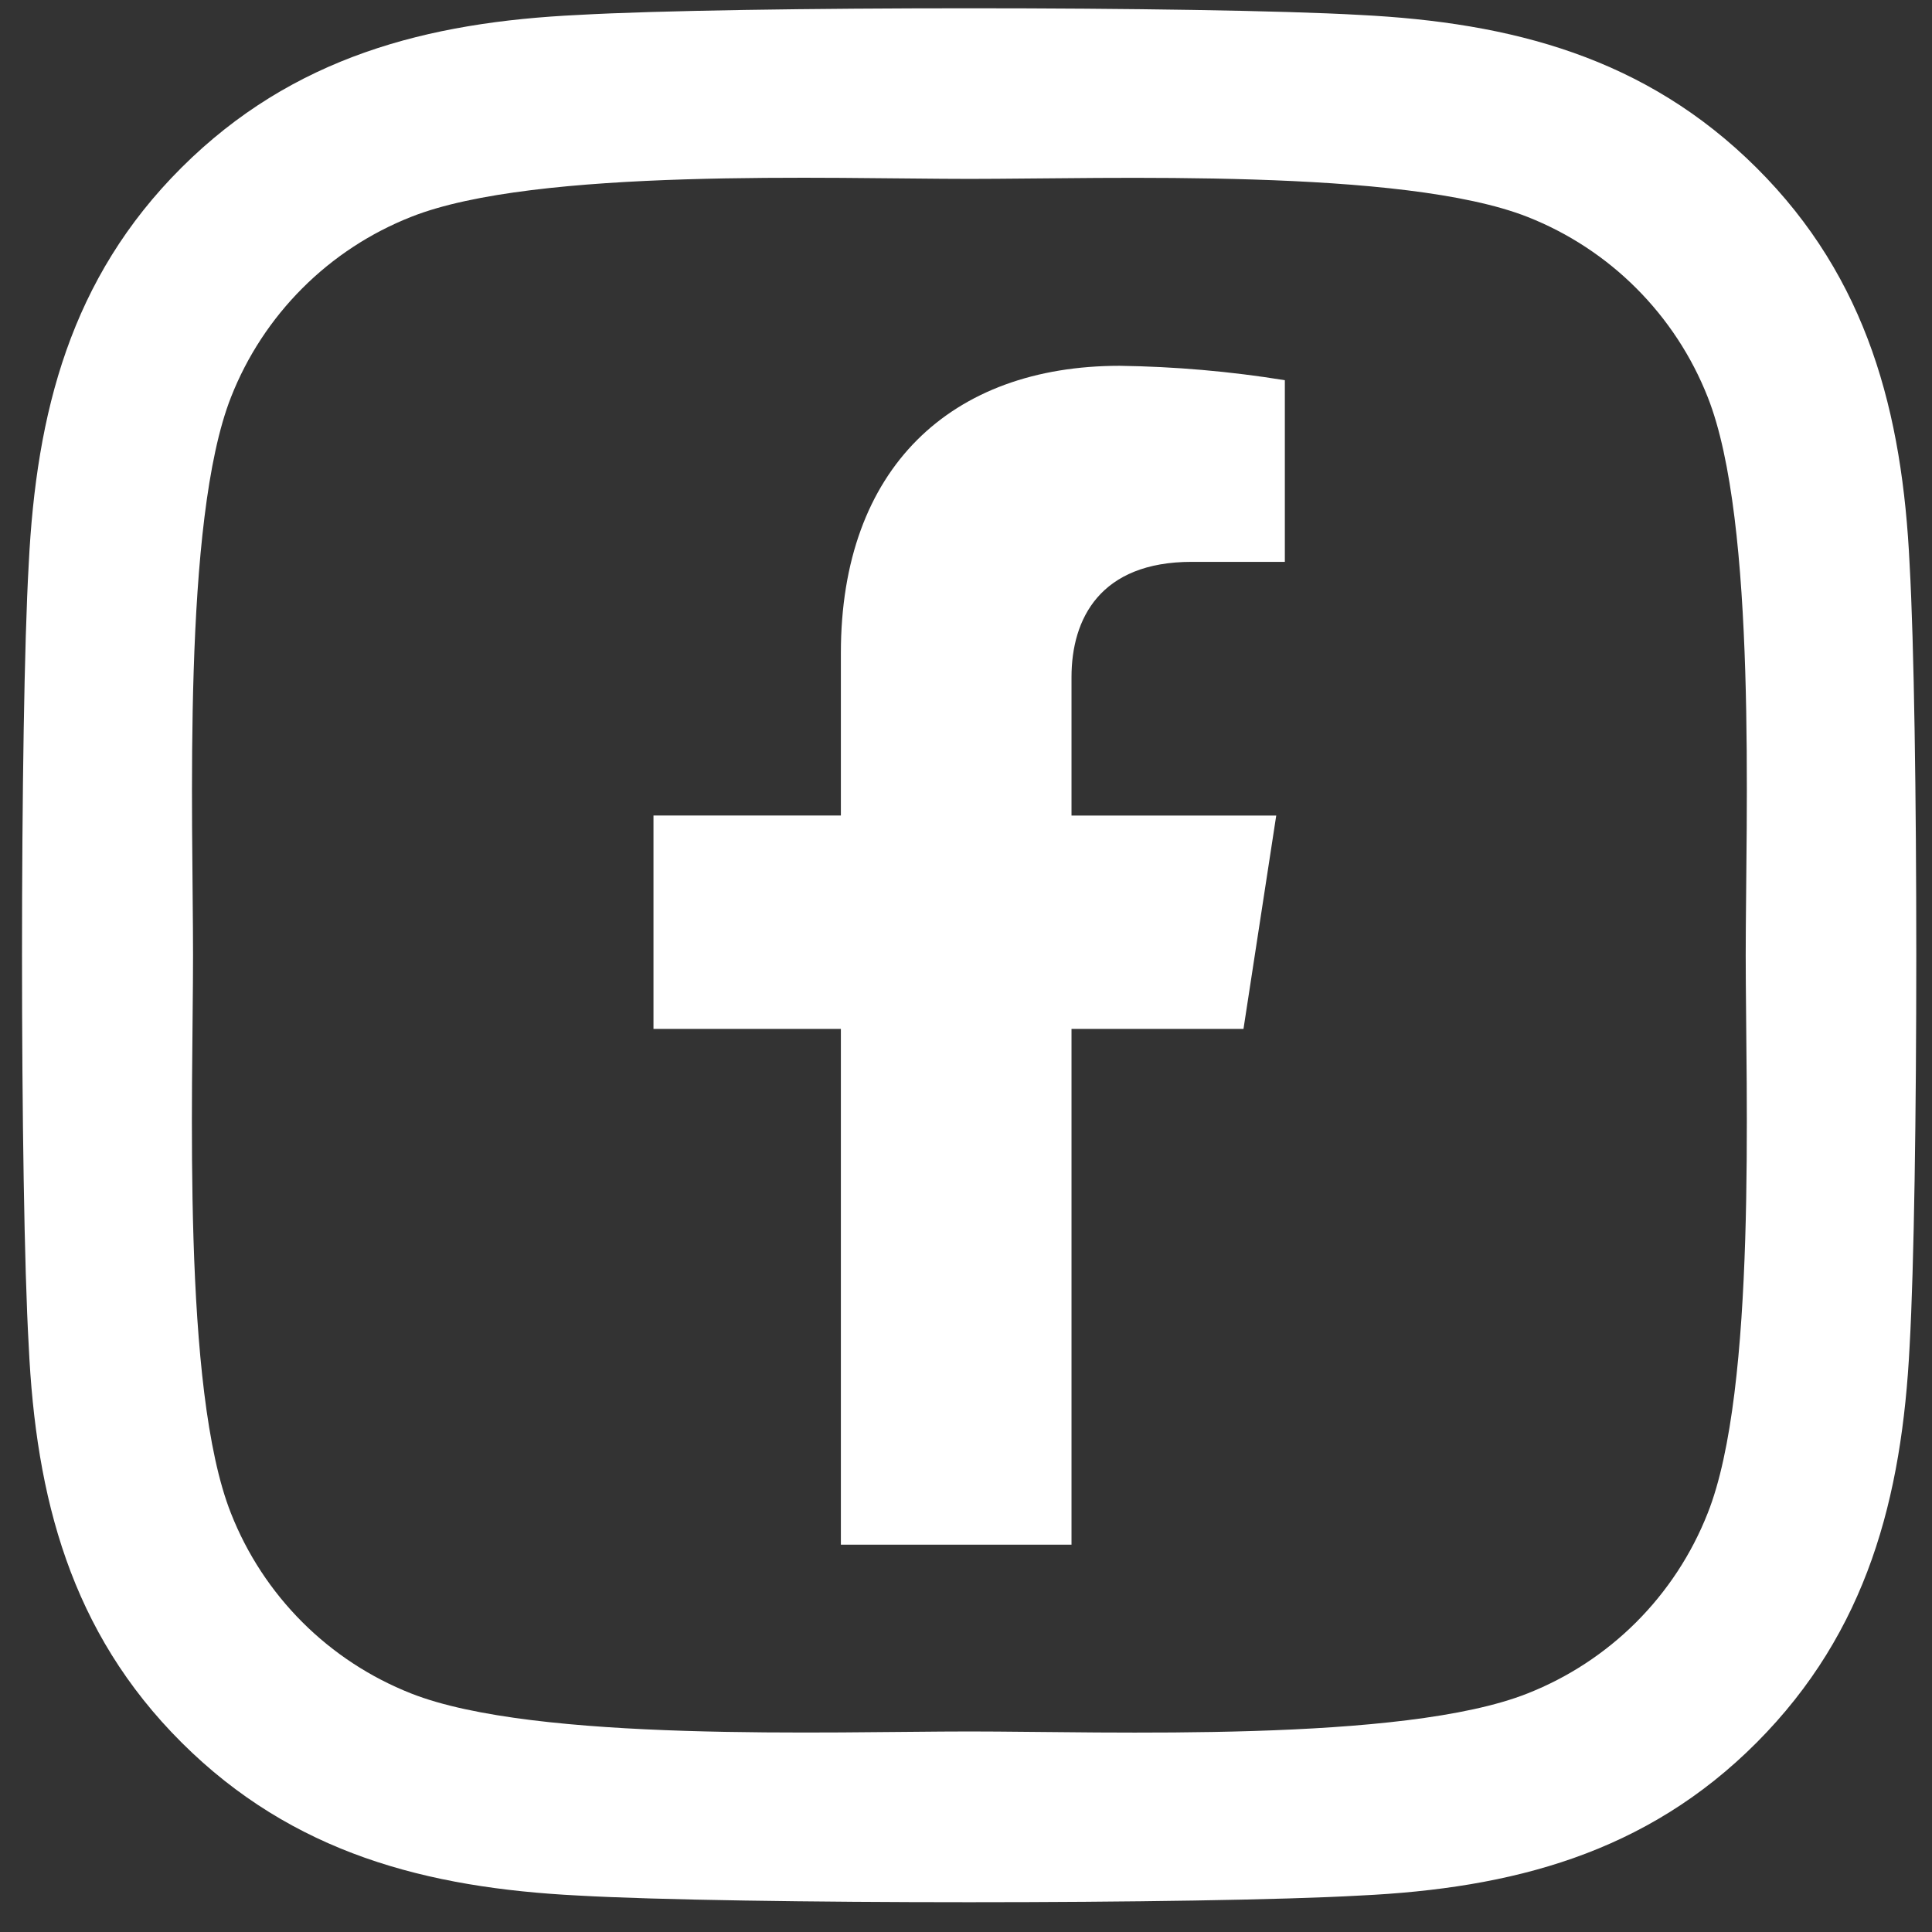
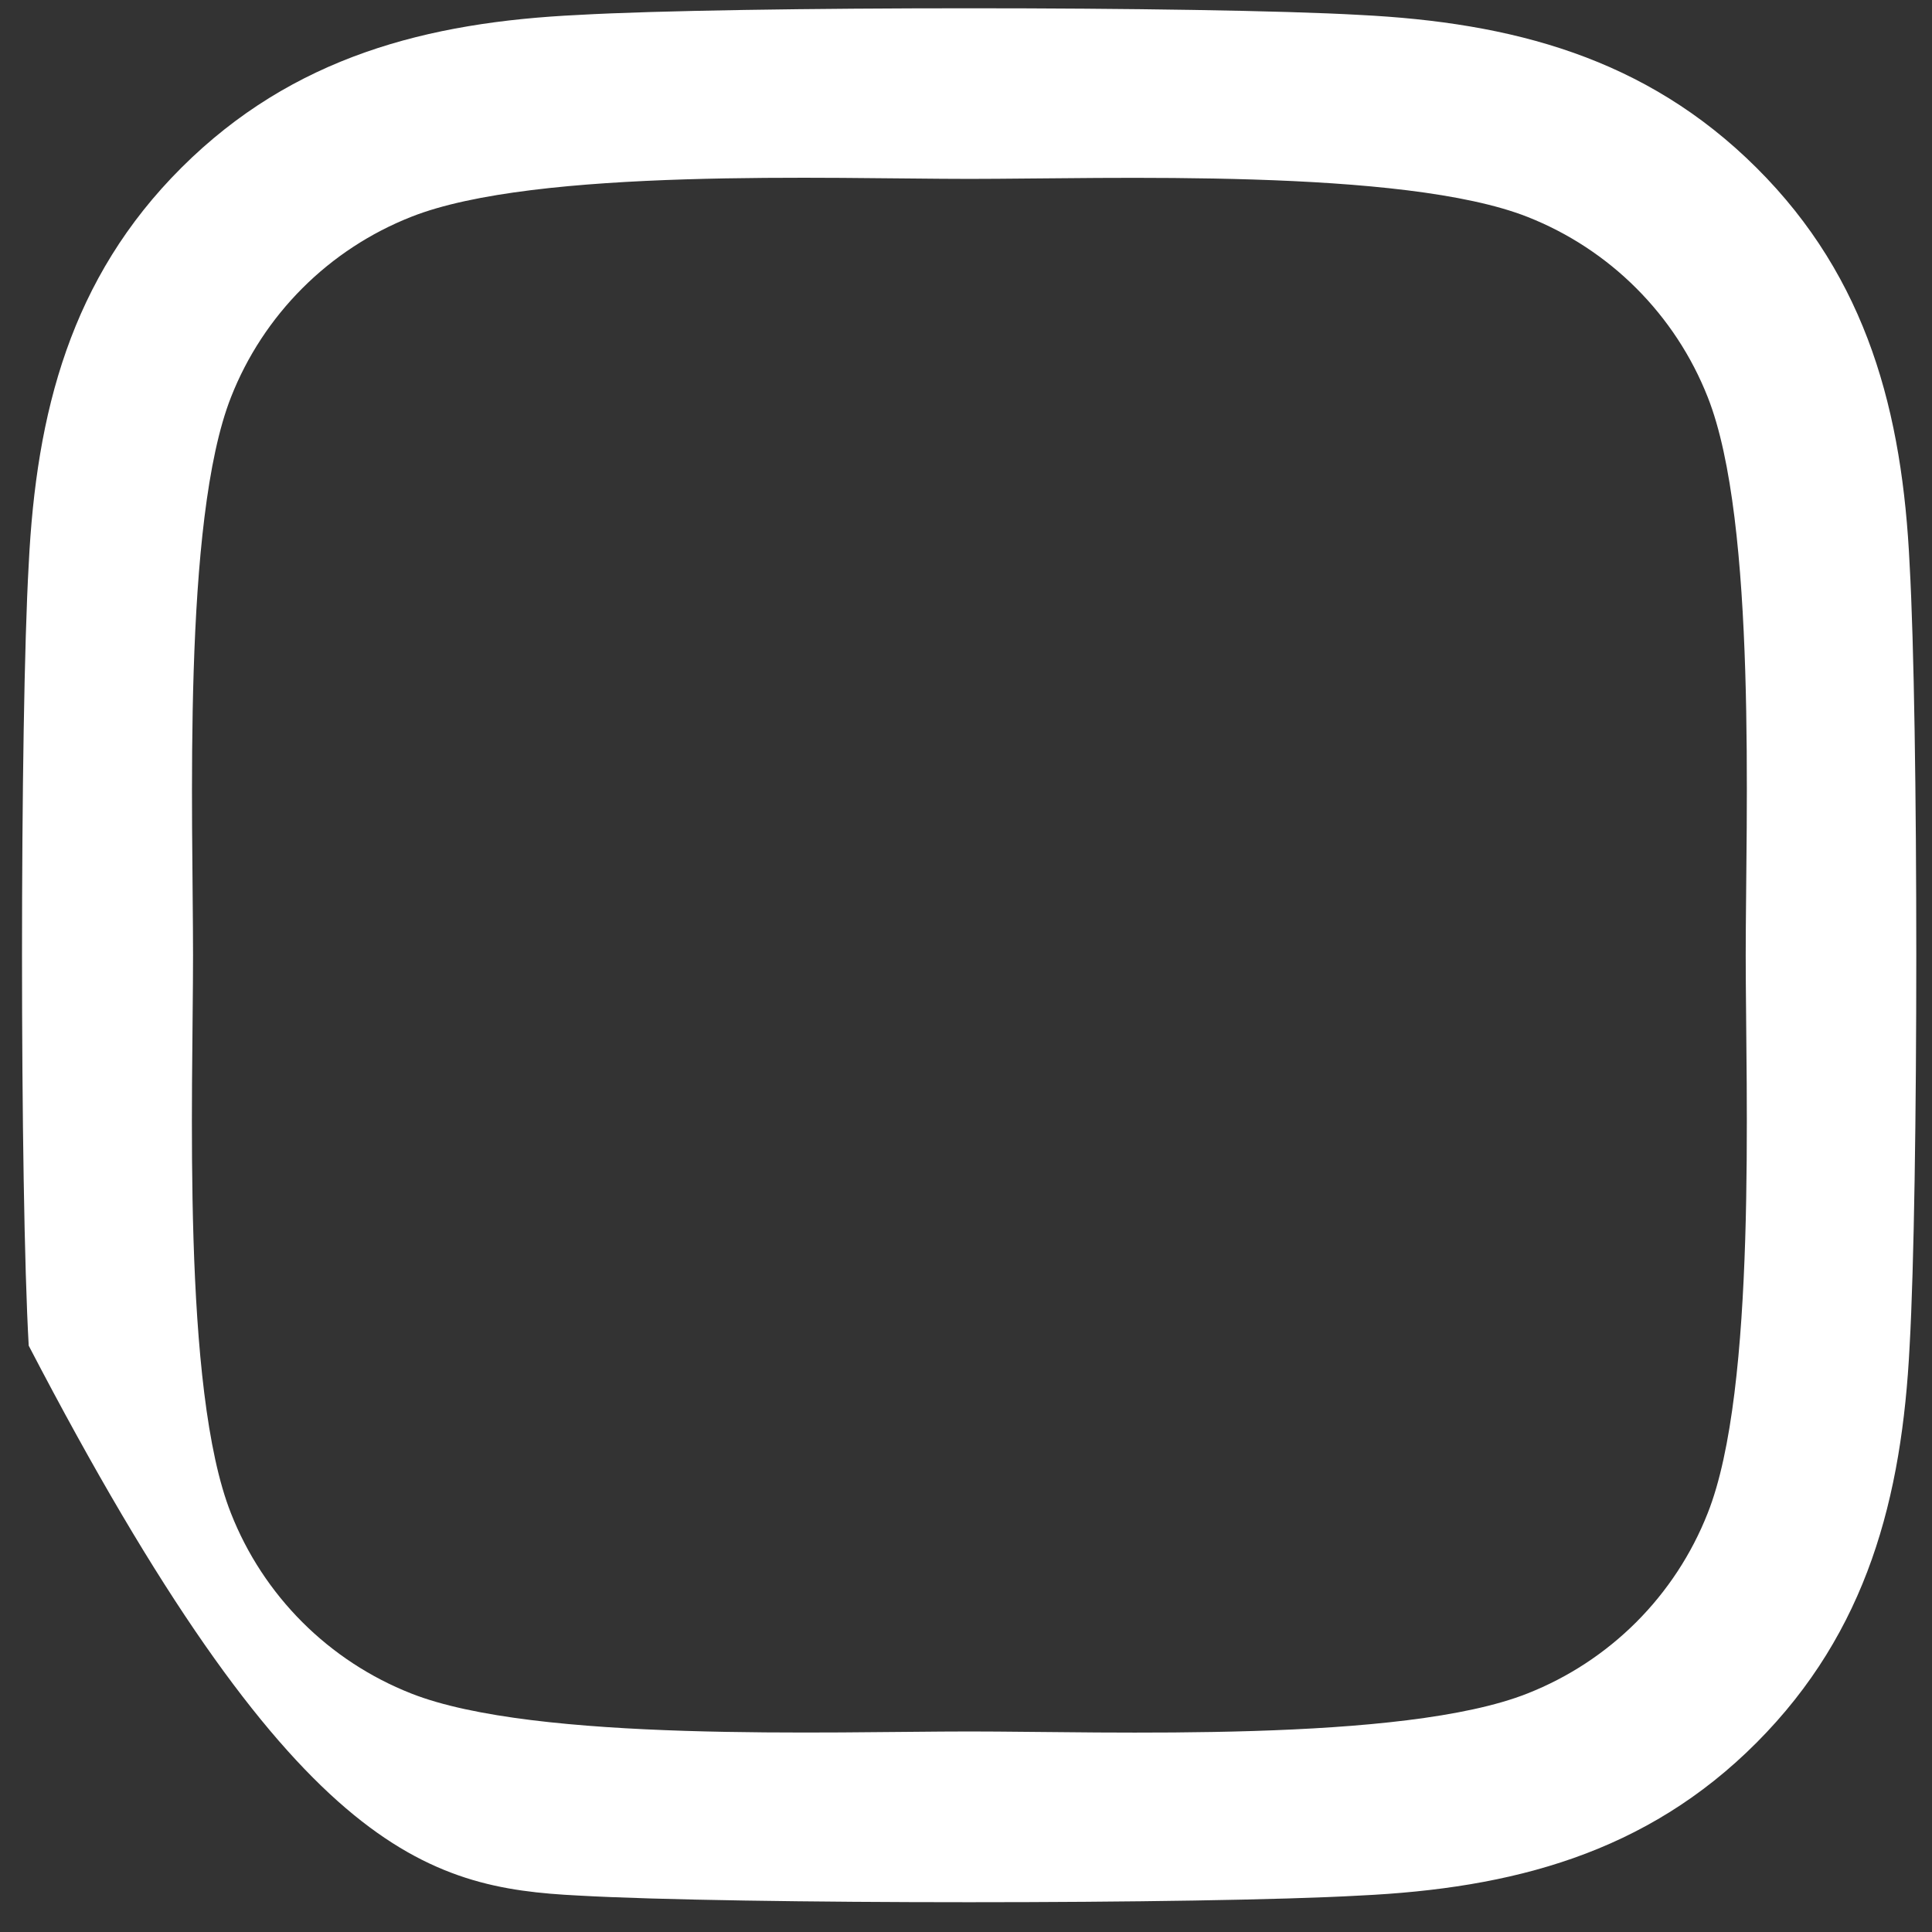
<svg xmlns="http://www.w3.org/2000/svg" width="59" height="59" viewBox="0 0 59 59" fill="none">
  <rect x="0" y="0" width="59" height="59" fill="#333333" stroke="none" />
-   <path d="M58.317 17.246C58.098 12.613 57.039 8.509 53.645 5.128C50.251 1.747 46.16 0.688 41.527 0.456C36.752 0.185 22.44 0.185 17.665 0.456C13.045 0.675 8.941 1.734 5.547 5.115C2.153 8.496 1.107 12.6 0.877 17.233C0.604 22.008 0.604 36.32 0.877 41.095C1.094 45.728 2.153 49.832 5.547 53.215C8.941 56.598 13.032 57.654 17.665 57.887C22.44 58.158 36.752 58.158 41.527 57.887C46.16 57.668 50.264 56.609 53.645 53.215C57.026 49.821 58.084 45.73 58.317 41.097C58.588 36.322 58.588 22.023 58.317 17.248V17.246ZM52.148 46.215C51.657 47.46 50.915 48.591 49.969 49.537C49.023 50.483 47.892 51.224 46.648 51.715C42.841 53.225 33.807 52.876 29.6 52.876C25.393 52.876 16.349 53.215 12.554 51.715C11.309 51.224 10.178 50.483 9.232 49.537C8.286 48.591 7.544 47.46 7.054 46.215C5.547 42.415 5.895 33.378 5.895 29.17C5.895 24.962 5.56 15.915 7.057 12.122C7.547 10.877 8.289 9.747 9.235 8.801C10.181 7.854 11.312 7.113 12.557 6.622C16.361 5.115 25.395 5.463 29.602 5.463C33.809 5.463 42.856 5.128 46.65 6.625C47.894 7.116 49.025 7.857 49.971 8.804C50.917 9.75 51.659 10.88 52.15 12.125C53.66 15.932 53.311 24.966 53.311 29.173C53.311 33.38 53.658 42.424 52.148 46.215Z" fill="white" />
-   <path d="M37.974 31.421L38.974 24.906H32.722V20.678C32.722 18.896 33.595 17.158 36.395 17.158H39.237V11.611C37.568 11.341 35.882 11.194 34.193 11.171C29.047 11.171 25.679 14.291 25.679 19.94V24.905H19.956V31.421H25.679V47.171H32.722V31.421H37.974Z" fill="white" />
+   <path d="M58.317 17.246C58.098 12.613 57.039 8.509 53.645 5.128C50.251 1.747 46.16 0.688 41.527 0.456C36.752 0.185 22.44 0.185 17.665 0.456C13.045 0.675 8.941 1.734 5.547 5.115C2.153 8.496 1.107 12.6 0.877 17.233C0.604 22.008 0.604 36.32 0.877 41.095C8.941 56.598 13.032 57.654 17.665 57.887C22.44 58.158 36.752 58.158 41.527 57.887C46.16 57.668 50.264 56.609 53.645 53.215C57.026 49.821 58.084 45.73 58.317 41.097C58.588 36.322 58.588 22.023 58.317 17.248V17.246ZM52.148 46.215C51.657 47.46 50.915 48.591 49.969 49.537C49.023 50.483 47.892 51.224 46.648 51.715C42.841 53.225 33.807 52.876 29.6 52.876C25.393 52.876 16.349 53.215 12.554 51.715C11.309 51.224 10.178 50.483 9.232 49.537C8.286 48.591 7.544 47.46 7.054 46.215C5.547 42.415 5.895 33.378 5.895 29.17C5.895 24.962 5.56 15.915 7.057 12.122C7.547 10.877 8.289 9.747 9.235 8.801C10.181 7.854 11.312 7.113 12.557 6.622C16.361 5.115 25.395 5.463 29.602 5.463C33.809 5.463 42.856 5.128 46.65 6.625C47.894 7.116 49.025 7.857 49.971 8.804C50.917 9.75 51.659 10.88 52.15 12.125C53.66 15.932 53.311 24.966 53.311 29.173C53.311 33.38 53.658 42.424 52.148 46.215Z" fill="white" />
</svg>